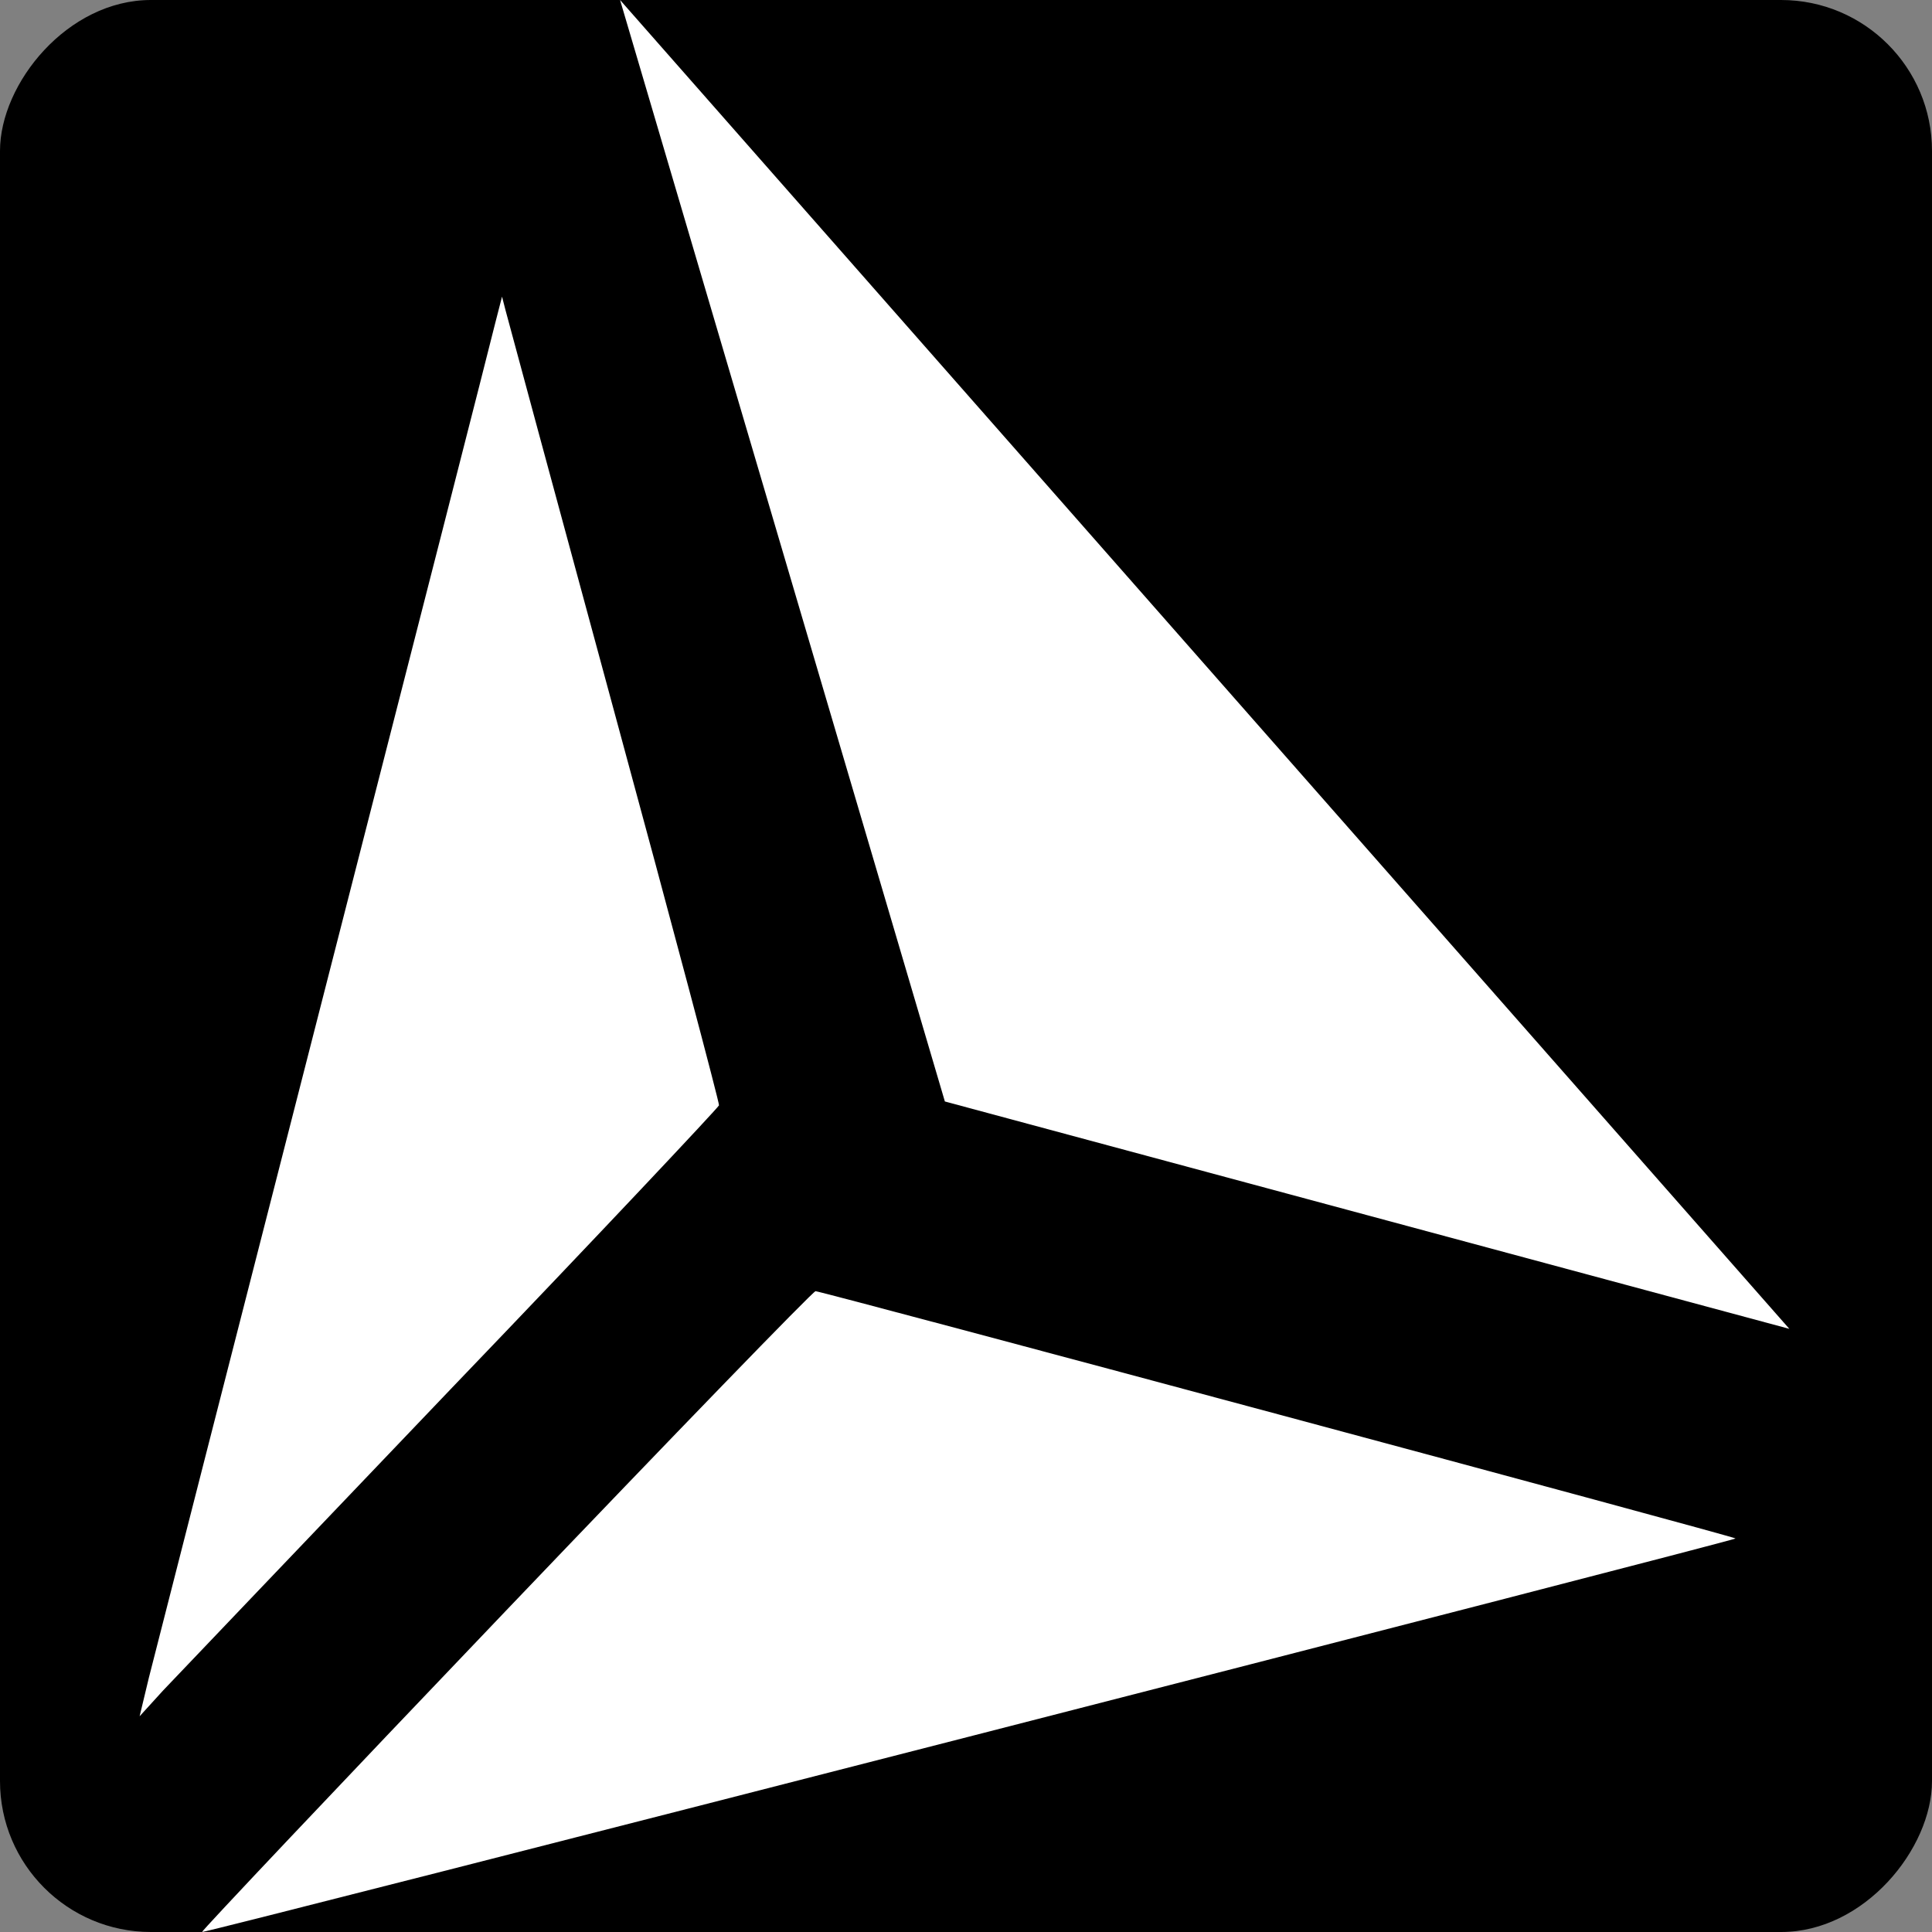
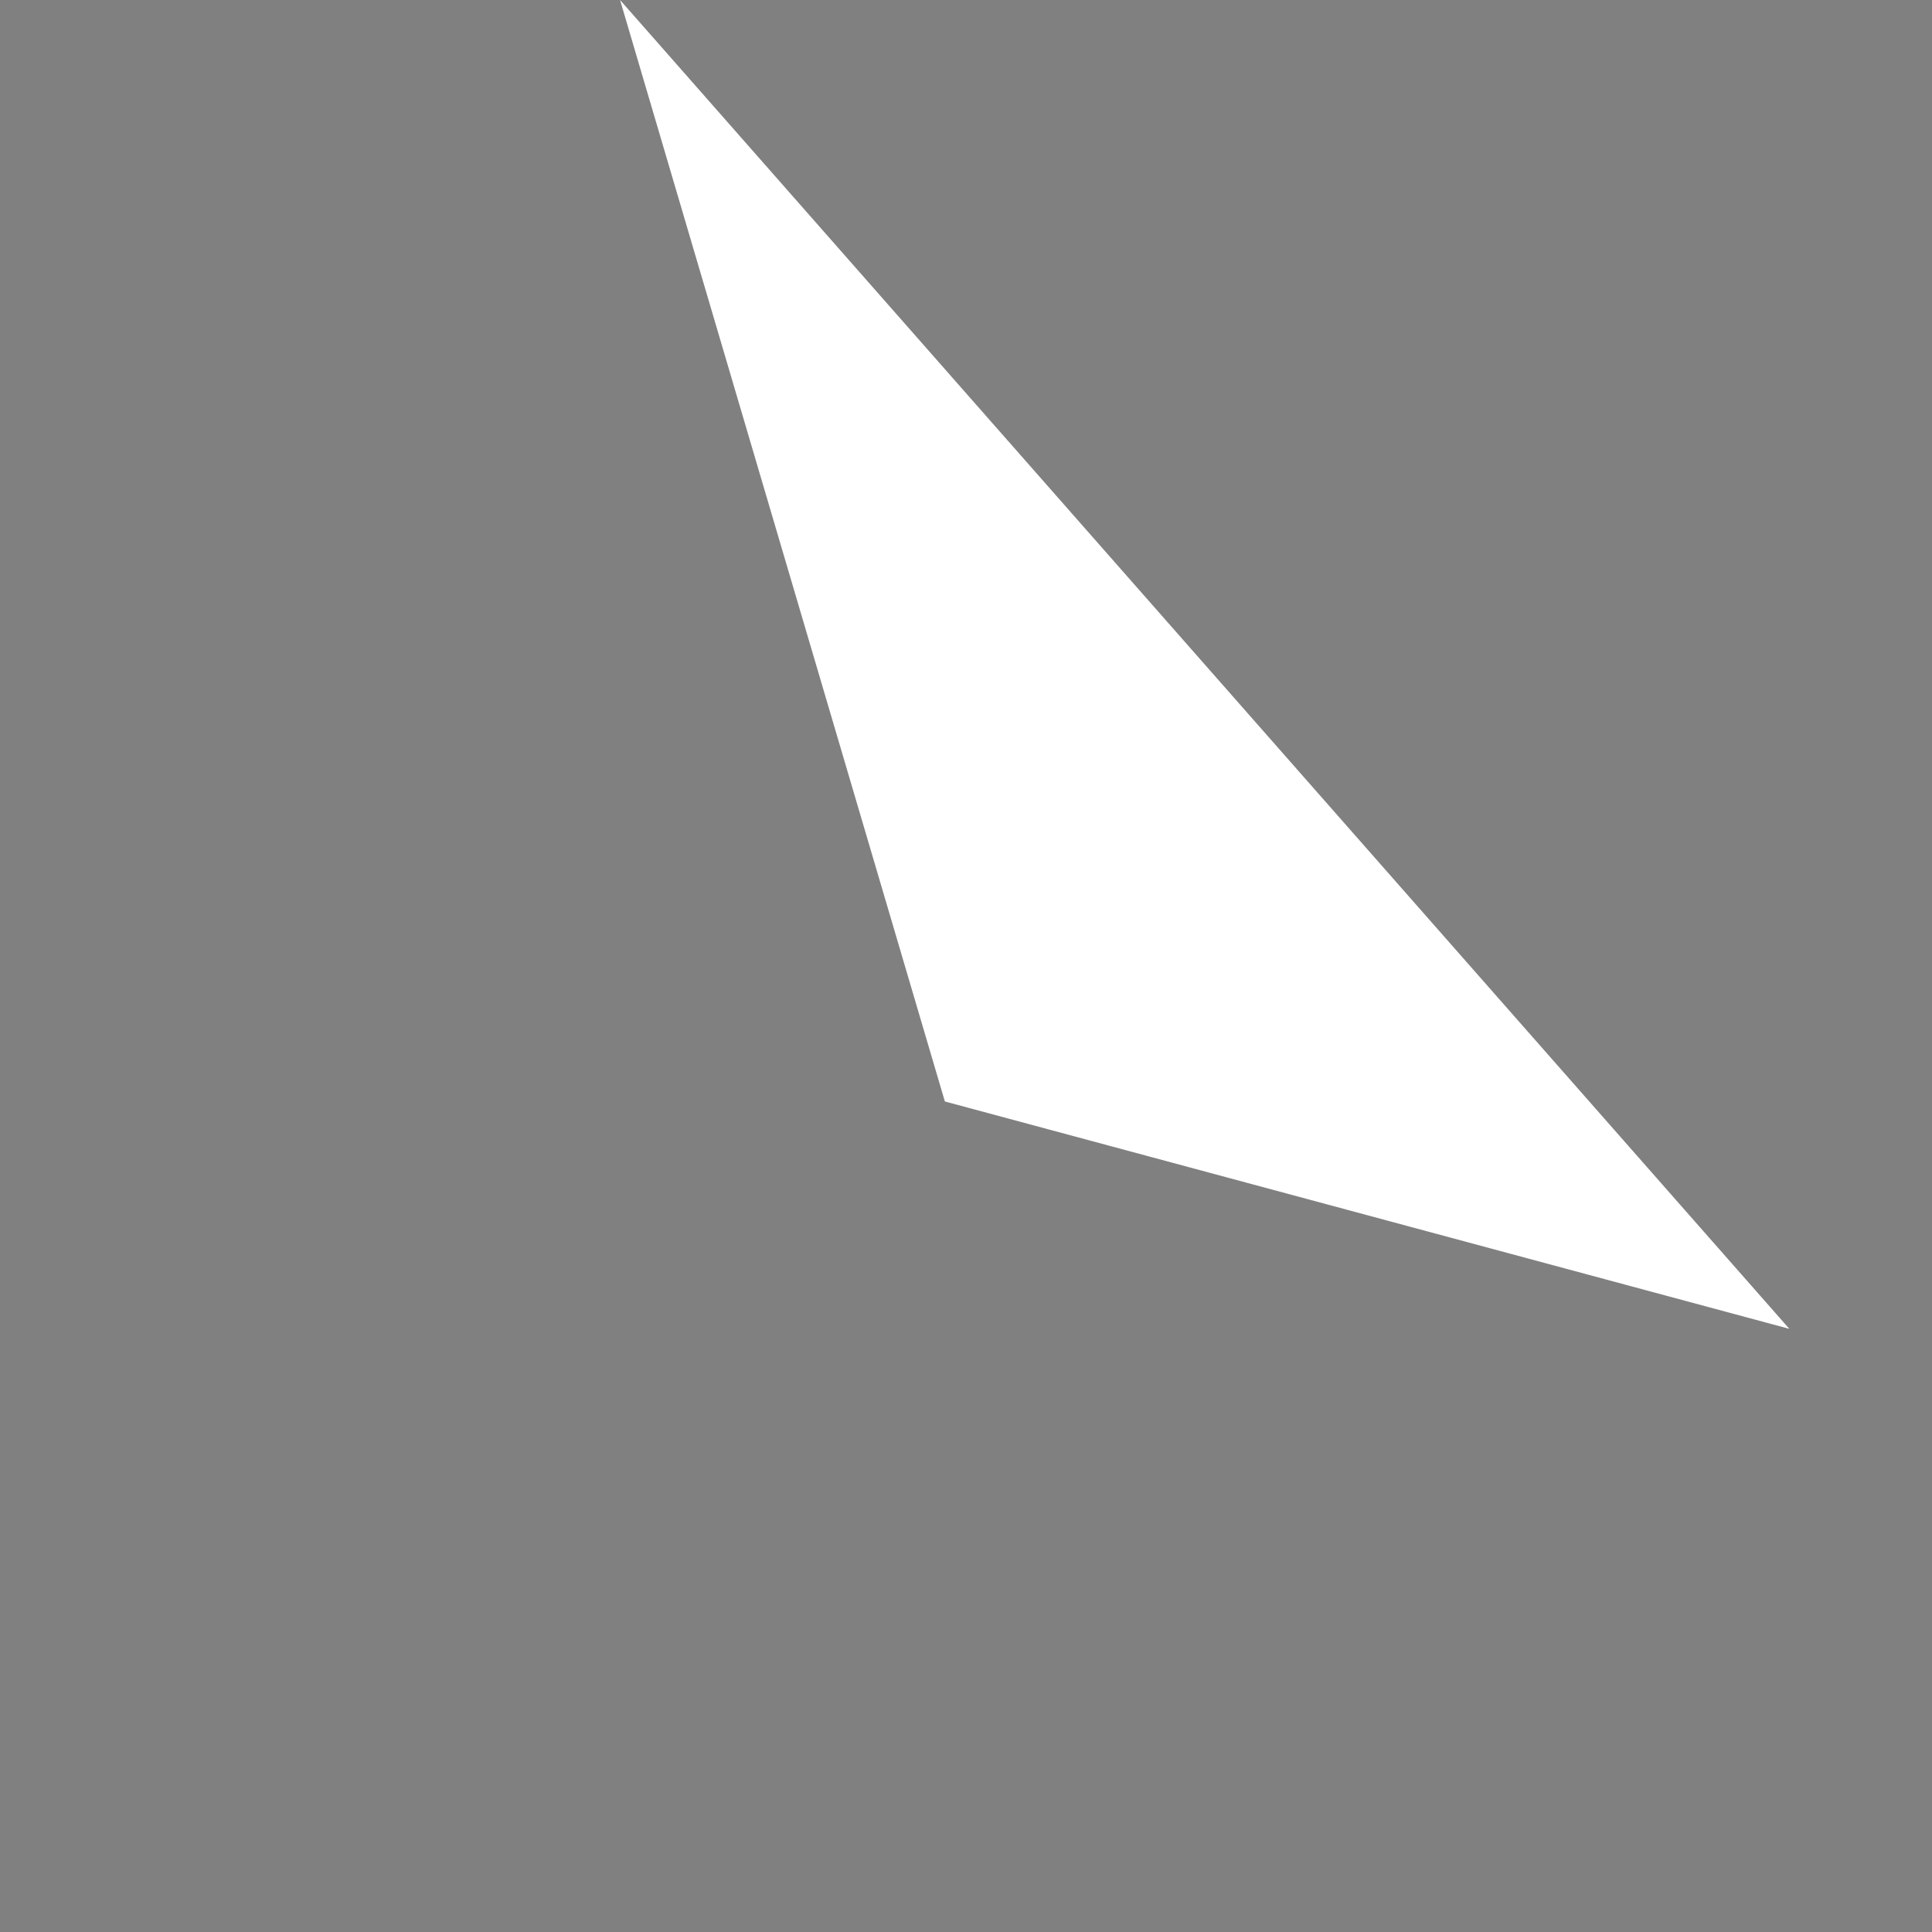
<svg xmlns="http://www.w3.org/2000/svg" width="512" height="512" viewBox="0 0 512 512" fill="none">
  <rect x="0" y="0" width="512" height="512" fill="#808080" stroke="none" />
-   <rect width="512" height="512" rx="40" transform="matrix(1 0 0 -1 0 512)" fill="black" />
-   <path d="M134.016 426.923C89.557 473.468 53.331 511.779 53.551 511.999C53.88 512.438 459.389 408.371 459.937 407.712C460.377 407.383 217.664 342.177 216.127 342.177C215.469 342.177 178.584 380.269 134.016 426.923Z" fill="white" />
  <path d="M164.324 2.47681e-05L250.401 291.902L474.195 352.159L164.324 2.47681e-05Z" fill="white" />
-   <path d="M131.208 85.749C130.29 89.623 109.797 169.761 85.735 263.663C61.673 357.565 40.874 439.028 39.447 444.636L37 454.831L43.219 448C46.686 444.33 81.249 408.135 119.891 367.659C158.634 327.284 190.342 293.536 190.546 292.924C190.648 292.211 178.21 245.311 162.814 188.725C147.419 132.037 134.47 84.118 133.961 82.181L133.043 78.612L131.208 85.749Z" fill="white" />
</svg>